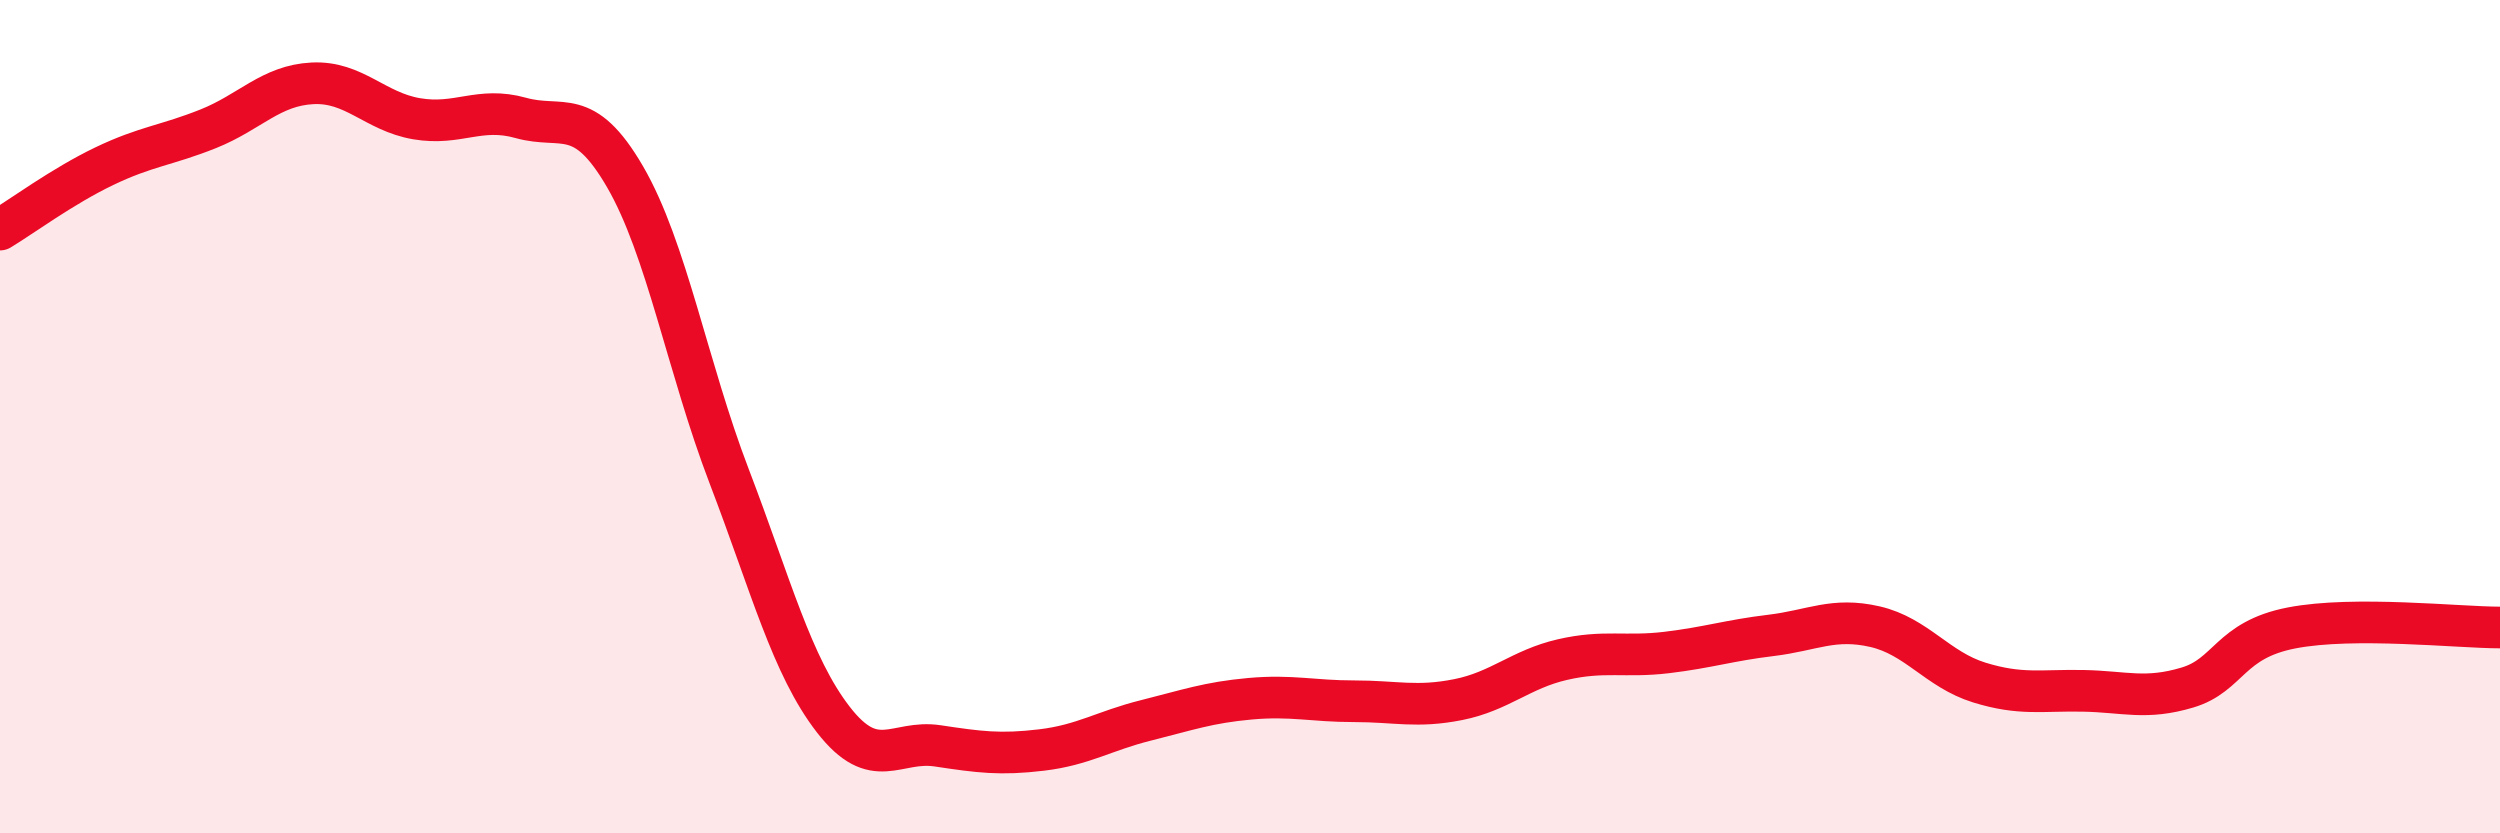
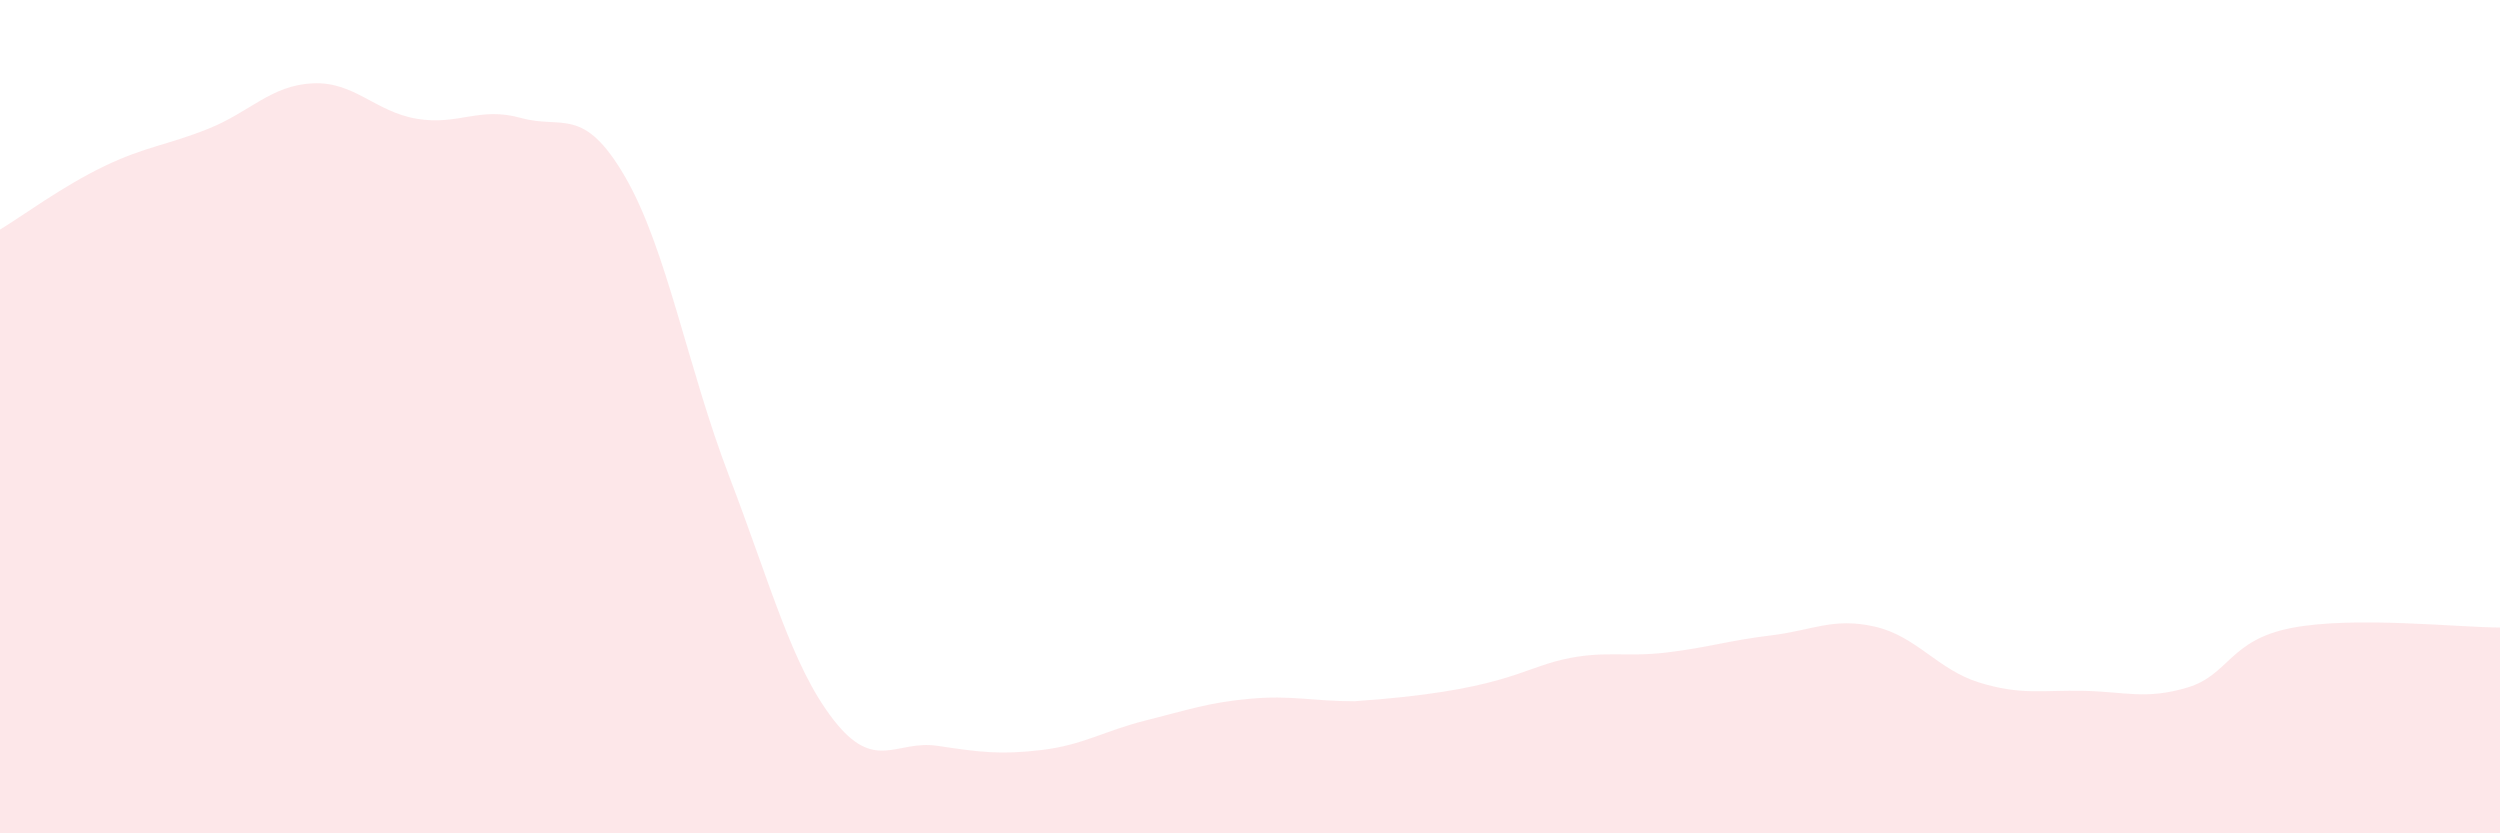
<svg xmlns="http://www.w3.org/2000/svg" width="60" height="20" viewBox="0 0 60 20">
-   <path d="M 0,5.51 C 0.5,5.21 1.5,4.47 2.5,3.99 C 3.5,3.51 4,3.49 5,3.09 C 6,2.69 6.5,2.05 7.5,2 C 8.5,1.95 9,2.68 10,2.85 C 11,3.02 11.5,2.55 12.5,2.83 C 13.5,3.11 14,2.52 15,4.24 C 16,5.96 16.5,8.82 17.5,11.43 C 18.5,14.04 19,15.98 20,17.27 C 21,18.56 21.5,17.75 22.5,17.9 C 23.5,18.05 24,18.12 25,18 C 26,17.88 26.5,17.54 27.5,17.29 C 28.5,17.04 29,16.86 30,16.77 C 31,16.68 31.5,16.83 32.5,16.83 C 33.5,16.83 34,16.99 35,16.79 C 36,16.59 36.5,16.06 37.5,15.83 C 38.5,15.6 39,15.78 40,15.66 C 41,15.54 41.5,15.37 42.5,15.25 C 43.5,15.13 44,14.81 45,15.04 C 46,15.27 46.5,16.07 47.5,16.38 C 48.5,16.69 49,16.56 50,16.58 C 51,16.6 51.5,16.8 52.5,16.5 C 53.5,16.2 53.5,15.36 55,15.07 C 56.5,14.78 59,15.06 60,15.06L60 20L0 20Z" fill="#EB0A25" opacity="0.1" stroke-linecap="round" stroke-linejoin="round" />
-   <path d="M 0,5.51 C 0.5,5.21 1.5,4.47 2.5,3.99 C 3.5,3.51 4,3.49 5,3.09 C 6,2.69 6.5,2.05 7.5,2 C 8.5,1.95 9,2.68 10,2.85 C 11,3.02 11.5,2.55 12.5,2.83 C 13.5,3.11 14,2.52 15,4.24 C 16,5.96 16.5,8.82 17.5,11.43 C 18.5,14.04 19,15.98 20,17.27 C 21,18.56 21.5,17.75 22.5,17.9 C 23.5,18.05 24,18.12 25,18 C 26,17.88 26.5,17.54 27.5,17.29 C 28.5,17.04 29,16.86 30,16.77 C 31,16.68 31.5,16.83 32.5,16.83 C 33.5,16.83 34,16.99 35,16.79 C 36,16.59 36.5,16.06 37.5,15.83 C 38.5,15.6 39,15.78 40,15.66 C 41,15.54 41.5,15.37 42.5,15.25 C 43.5,15.13 44,14.81 45,15.04 C 46,15.27 46.5,16.07 47.5,16.38 C 48.5,16.69 49,16.56 50,16.58 C 51,16.6 51.5,16.8 52.5,16.5 C 53.5,16.2 53.5,15.36 55,15.07 C 56.5,14.78 59,15.06 60,15.06" stroke="#EB0A25" stroke-width="1" fill="none" stroke-linecap="round" stroke-linejoin="round" />
+   <path d="M 0,5.51 C 0.5,5.21 1.5,4.47 2.5,3.99 C 3.5,3.51 4,3.49 5,3.09 C 6,2.69 6.5,2.05 7.5,2 C 8.5,1.95 9,2.68 10,2.85 C 11,3.02 11.5,2.55 12.5,2.83 C 13.5,3.11 14,2.52 15,4.24 C 16,5.96 16.5,8.82 17.5,11.43 C 18.5,14.04 19,15.98 20,17.27 C 21,18.56 21.5,17.75 22.5,17.9 C 23.5,18.05 24,18.12 25,18 C 26,17.88 26.5,17.54 27.5,17.29 C 28.5,17.04 29,16.86 30,16.77 C 31,16.68 31.5,16.83 32.5,16.83 C 36,16.59 36.5,16.06 37.5,15.83 C 38.5,15.6 39,15.78 40,15.66 C 41,15.54 41.5,15.37 42.5,15.25 C 43.5,15.13 44,14.81 45,15.04 C 46,15.27 46.5,16.07 47.5,16.38 C 48.5,16.69 49,16.56 50,16.58 C 51,16.6 51.5,16.8 52.5,16.5 C 53.5,16.2 53.5,15.36 55,15.07 C 56.5,14.78 59,15.06 60,15.06L60 20L0 20Z" fill="#EB0A25" opacity="0.1" stroke-linecap="round" stroke-linejoin="round" />
</svg>